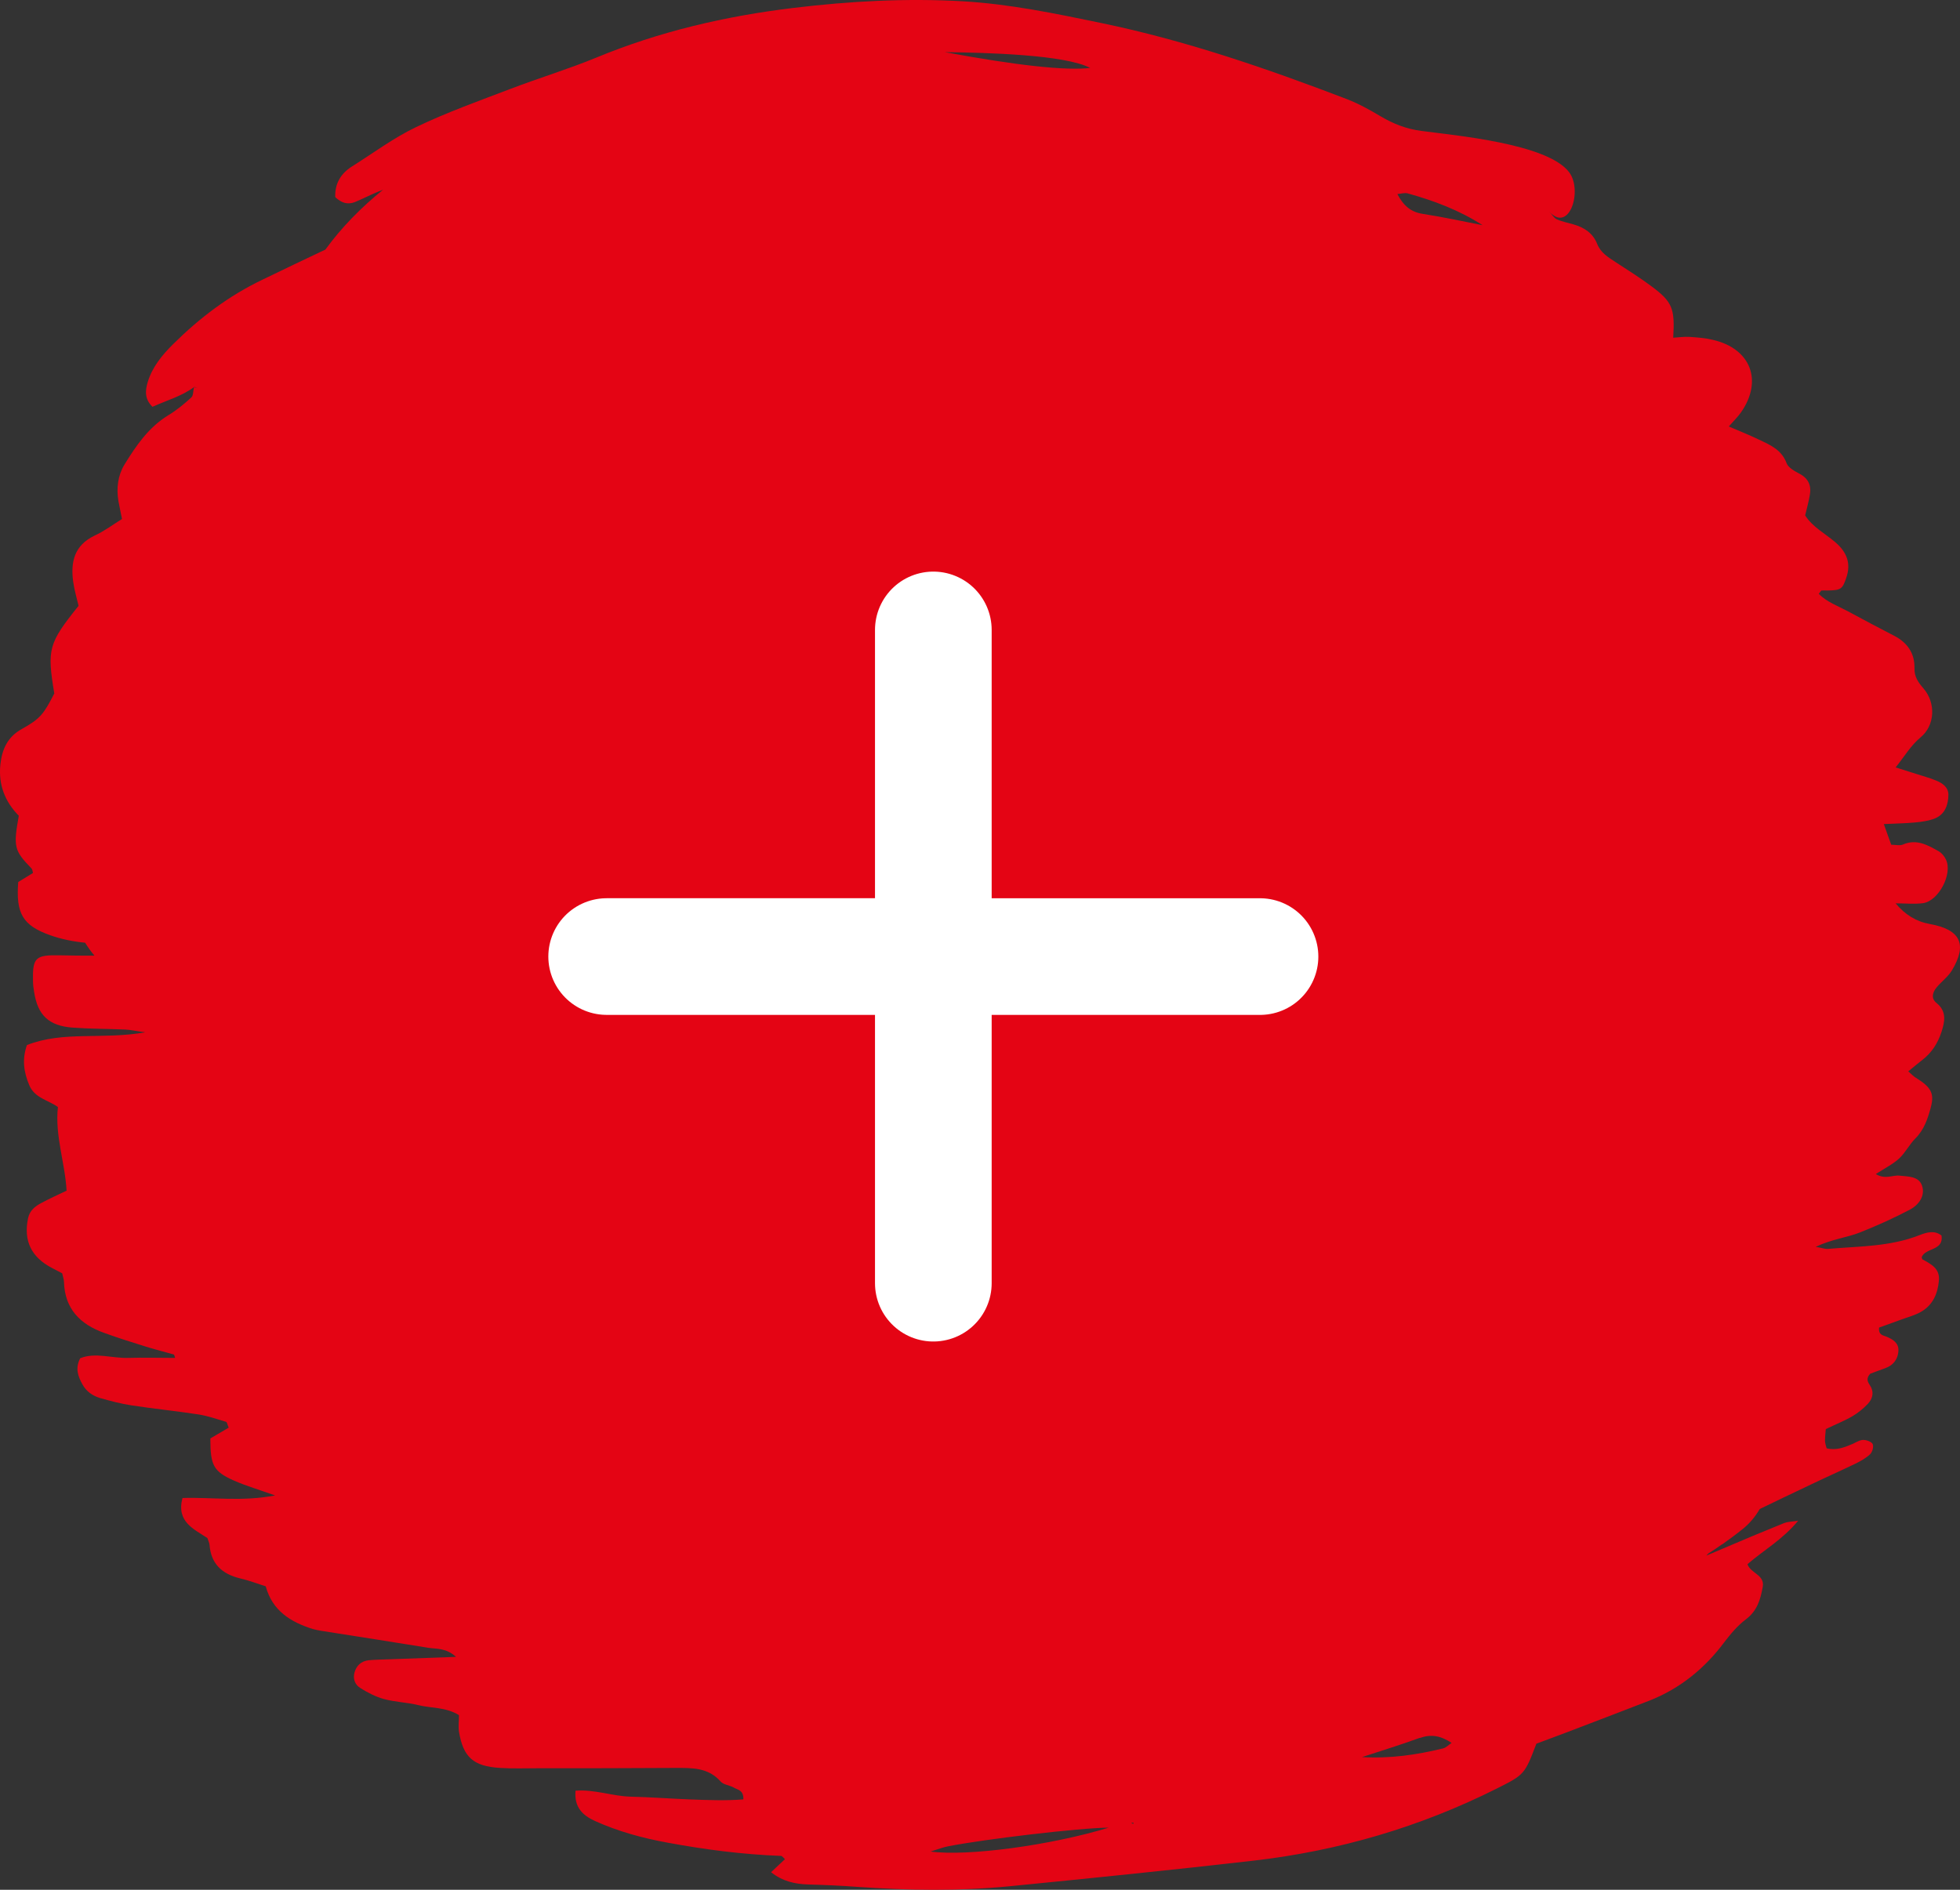
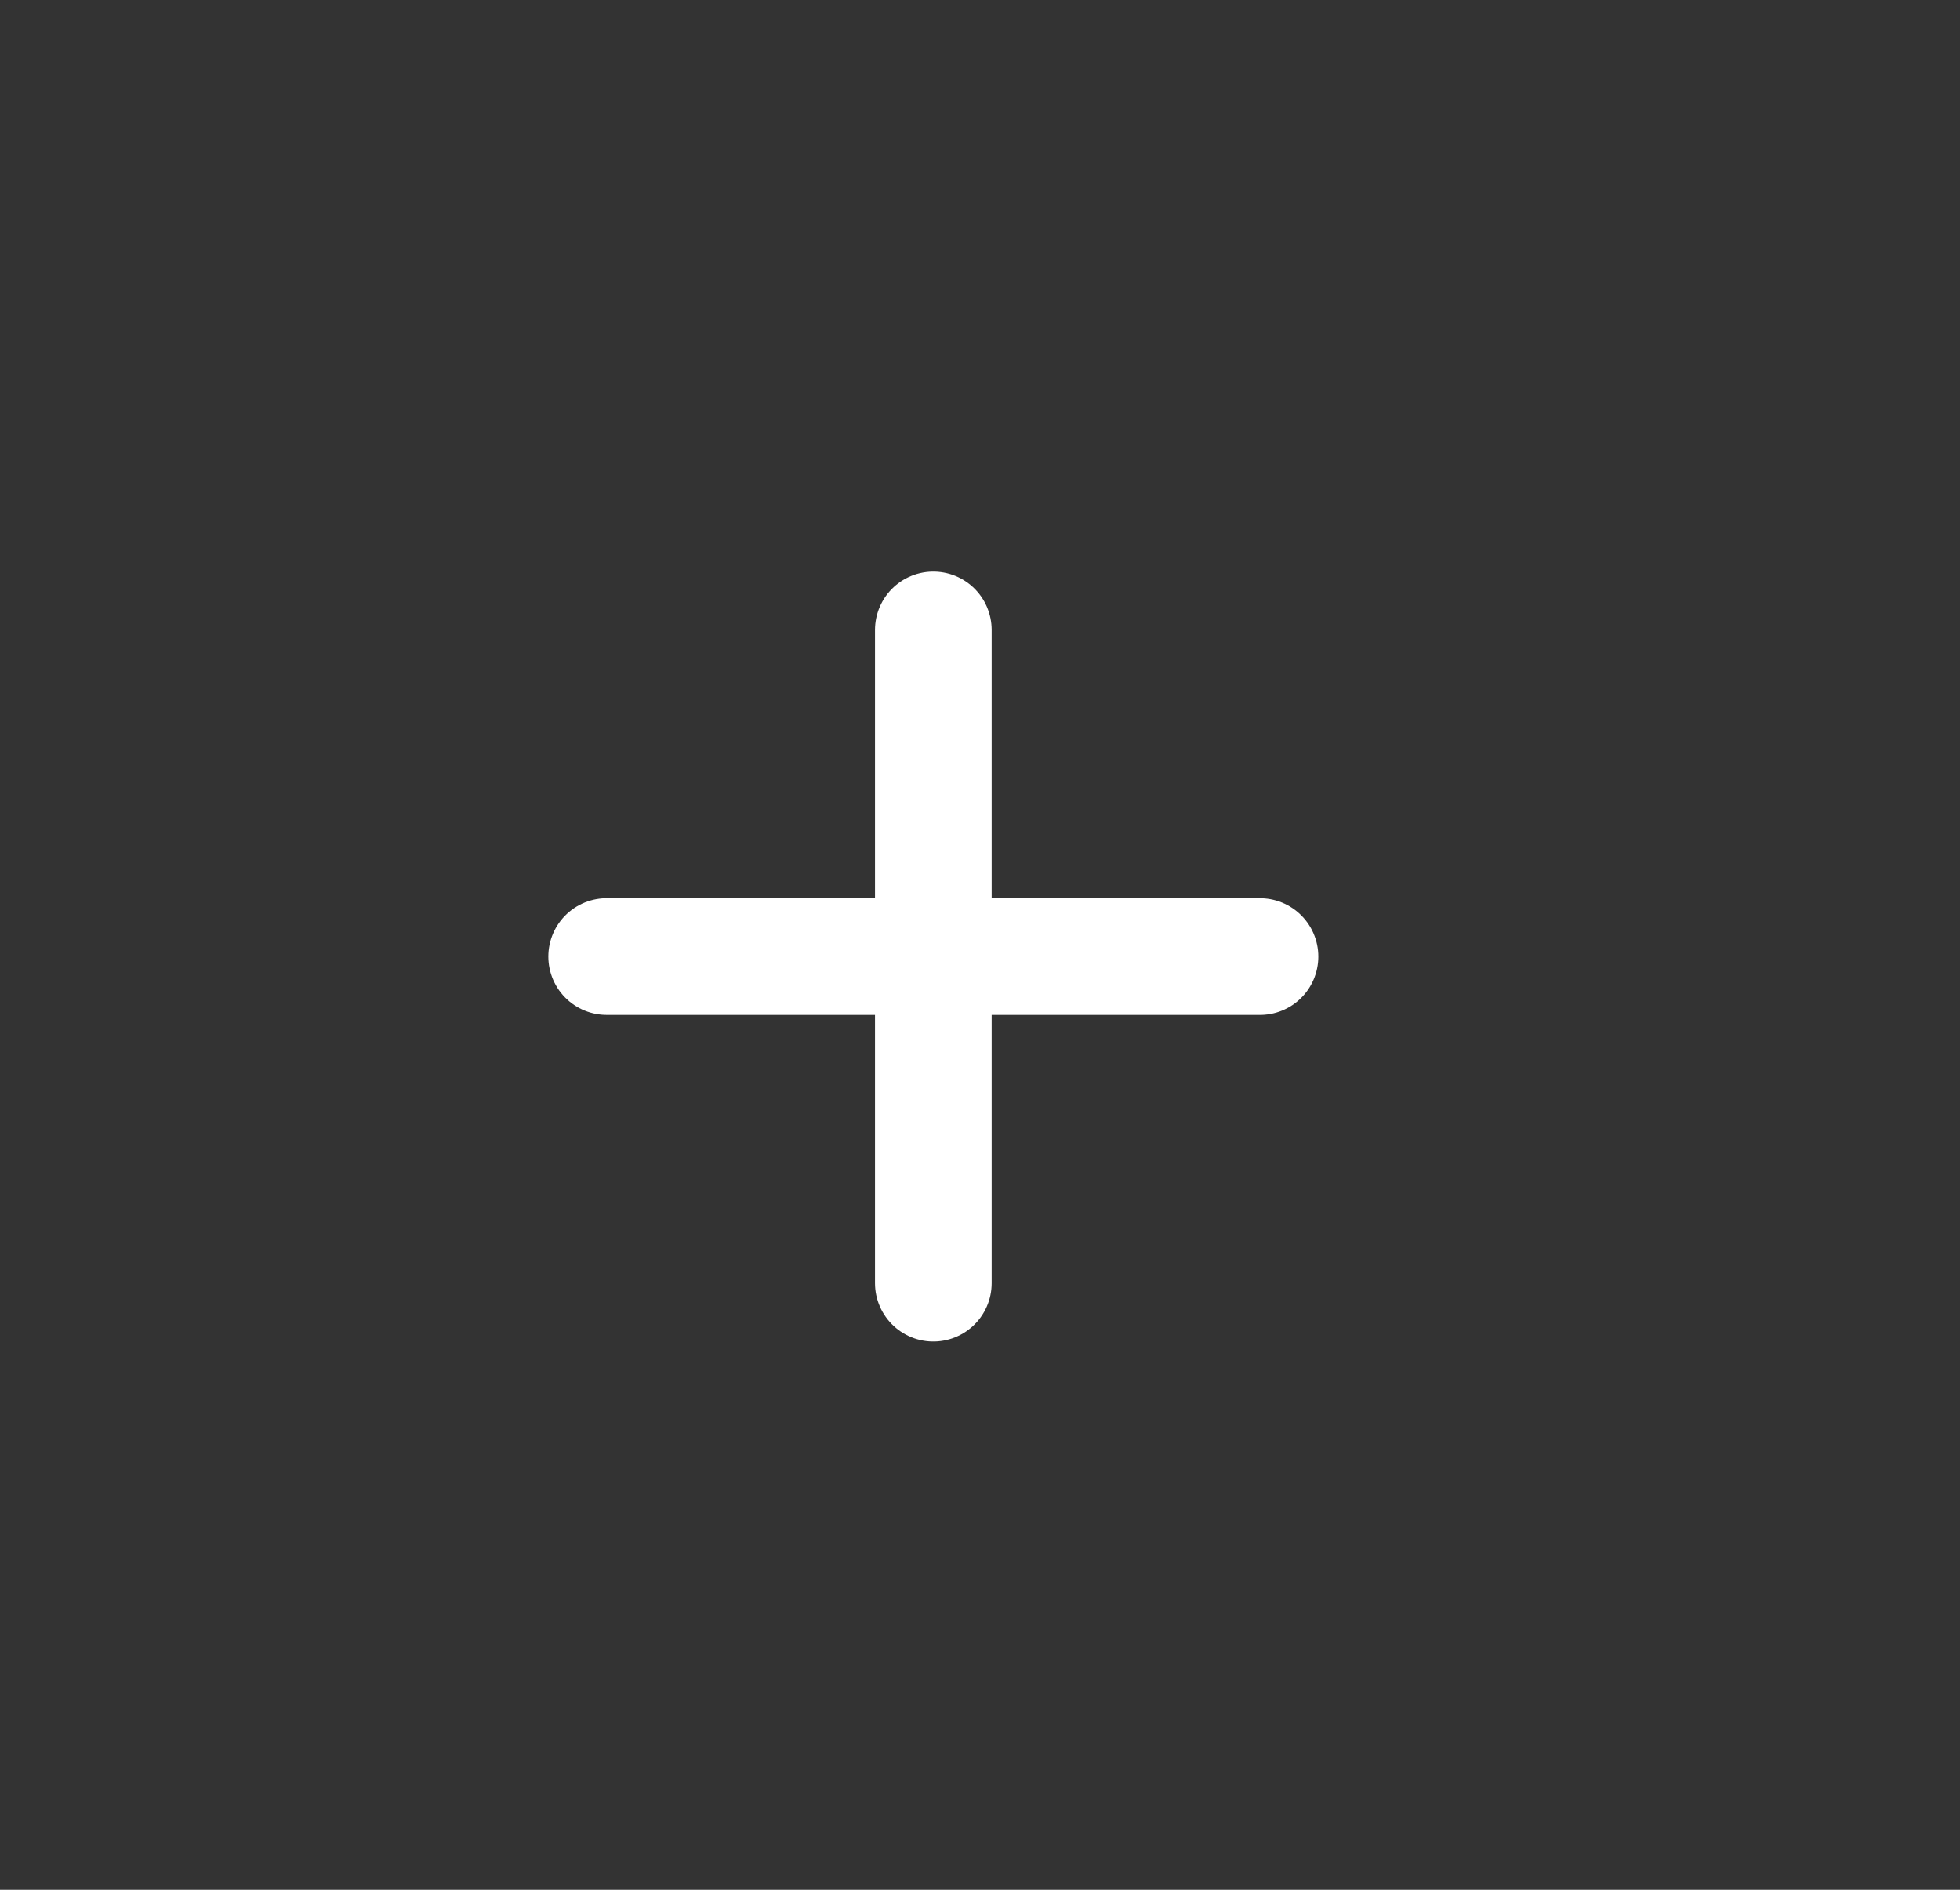
<svg xmlns="http://www.w3.org/2000/svg" width="84" height="81" viewBox="0 0 84 81" fill="none">
  <rect x="0" y="0" width="84" height="81" fill="#333333" stroke="none" />
-   <path d="M0.81 34.941C0.564 36.304 0.606 36.456 1.351 37.224C1.393 37.266 1.393 37.349 1.414 37.418C1.196 37.549 0.986 37.681 0.782 37.805C0.677 39.148 0.965 39.667 2.159 40.089C2.63 40.255 3.142 40.358 3.648 40.407C3.767 40.601 3.901 40.788 4.048 40.961C3.557 40.961 3.065 40.961 2.566 40.947C1.527 40.926 1.393 41.037 1.414 42.033C1.414 42.199 1.435 42.365 1.463 42.524C1.618 43.514 2.089 43.97 3.114 44.046C3.866 44.102 4.617 44.095 5.369 44.129C5.573 44.136 5.777 44.185 6.226 44.247C4.379 44.572 2.714 44.178 1.154 44.794C0.937 45.416 1.021 45.956 1.253 46.51C1.484 47.07 2.075 47.153 2.482 47.45C2.349 48.682 2.784 49.817 2.854 51.035C2.489 51.208 2.11 51.38 1.751 51.574C1.492 51.713 1.274 51.892 1.204 52.211C1 53.179 1.337 53.885 2.229 54.349C2.377 54.425 2.517 54.501 2.665 54.577C2.693 54.715 2.742 54.833 2.742 54.951C2.777 56.092 3.43 56.764 4.463 57.13C5.053 57.345 5.65 57.532 6.247 57.718C6.648 57.843 7.048 57.94 7.448 58.057C7.469 58.057 7.476 58.127 7.505 58.203C6.823 58.203 6.156 58.182 5.489 58.203C4.793 58.223 4.091 57.954 3.437 58.217C3.213 58.652 3.346 58.992 3.529 59.331C3.697 59.642 3.971 59.829 4.294 59.925C4.737 60.05 5.179 60.168 5.636 60.237C6.584 60.382 7.547 60.479 8.495 60.624C8.902 60.687 9.296 60.825 9.689 60.943C9.731 60.956 9.745 61.067 9.802 61.192C9.535 61.351 9.268 61.51 9.015 61.655C9.015 62.804 9.141 63.067 10.026 63.461C10.546 63.69 11.094 63.849 11.79 64.098C10.364 64.374 9.085 64.167 7.821 64.208C7.547 65.232 8.319 65.544 8.888 65.924C8.931 66.056 8.973 66.132 8.98 66.215C9.043 67.031 9.514 67.467 10.293 67.654C10.652 67.737 11.003 67.869 11.389 67.993C11.67 69.038 12.457 69.529 13.419 69.827C13.539 69.861 13.665 69.882 13.784 69.903C15.309 70.145 16.84 70.38 18.364 70.629C18.716 70.685 19.102 70.622 19.545 71.017C18.477 71.058 17.578 71.086 16.679 71.121C16.384 71.134 16.096 71.134 15.801 71.162C15.477 71.197 15.267 71.397 15.189 71.702C15.119 71.972 15.225 72.221 15.442 72.352C15.751 72.546 16.096 72.726 16.447 72.823C16.931 72.954 17.444 72.968 17.929 73.085C18.484 73.224 19.095 73.162 19.671 73.514C19.671 73.75 19.636 73.992 19.671 74.227C19.854 75.32 20.289 75.708 21.427 75.777C21.968 75.812 22.516 75.791 23.057 75.791C25.024 75.791 26.984 75.791 28.951 75.777C29.667 75.777 30.355 75.756 30.889 76.365C31.016 76.504 31.276 76.517 31.451 76.621C31.606 76.718 31.873 76.718 31.859 77.126C31.086 77.189 30.313 77.154 29.534 77.126C28.698 77.092 27.862 77.029 27.026 77.009C26.246 76.988 25.48 76.69 24.666 76.753C24.602 77.472 24.975 77.811 25.502 78.053C26.499 78.503 27.546 78.787 28.613 78.981C30.215 79.278 31.831 79.486 33.467 79.548C33.524 79.548 33.58 79.638 33.643 79.686C33.446 79.873 33.257 80.053 33.046 80.247C33.545 80.641 34.065 80.752 34.619 80.772C35.329 80.793 36.038 80.821 36.748 80.876C38.918 81.028 41.096 81.063 43.267 80.849C46.765 80.503 50.256 80.15 53.747 79.749C57.393 79.326 60.863 78.309 64.144 76.663C65.331 76.068 65.345 76.054 65.844 74.739C66.209 74.601 66.637 74.442 67.066 74.282C68.274 73.819 69.482 73.362 70.691 72.892C72.004 72.373 73.058 71.515 73.894 70.394C74.168 70.034 74.47 69.674 74.828 69.405C75.313 69.038 75.446 68.561 75.545 68.021C75.643 67.495 75.032 67.447 74.891 67.045C75.587 66.443 76.394 65.993 77.062 65.184C76.774 65.225 76.612 65.225 76.465 65.281C75.58 65.641 74.695 66.007 73.809 66.388C73.585 66.485 73.36 66.582 73.128 66.678C73.156 66.651 73.184 66.616 73.212 66.588C73.409 66.464 73.599 66.34 73.788 66.201C73.802 66.201 73.817 66.187 73.831 66.18C74.119 65.973 74.407 65.765 74.688 65.537C74.99 65.295 75.228 65.004 75.418 64.679C76.106 64.347 76.795 64.015 77.483 63.69C78.158 63.364 78.846 63.06 79.52 62.735C79.745 62.624 79.97 62.499 80.146 62.333C80.244 62.236 80.307 62.015 80.258 61.897C80.216 61.801 79.998 61.718 79.858 61.718C79.703 61.718 79.549 61.821 79.394 61.891C79.05 62.036 78.699 62.181 78.284 62.077C78.256 61.967 78.214 61.856 78.214 61.738C78.214 61.579 78.235 61.42 78.249 61.254C78.649 61.06 79.036 60.908 79.394 60.7C79.64 60.555 79.865 60.368 80.061 60.161C80.23 59.974 80.314 59.732 80.195 59.476C80.118 59.303 79.907 59.151 80.153 58.881C80.328 58.819 80.553 58.728 80.792 58.645C81.143 58.521 81.34 58.258 81.361 57.905C81.382 57.566 81.129 57.407 80.841 57.289C80.701 57.234 80.497 57.22 80.532 56.902C80.799 56.805 81.101 56.701 81.396 56.591C81.705 56.473 82.042 56.39 82.323 56.231C82.836 55.94 83.047 55.449 83.096 54.889C83.145 54.377 82.766 54.183 82.394 53.982C82.372 53.968 82.372 53.92 82.358 53.885C82.52 53.47 83.307 53.622 83.208 52.958C82.906 52.716 82.562 52.827 82.274 52.937C81.003 53.442 79.654 53.415 78.326 53.532C78.214 53.539 78.102 53.491 77.814 53.442C78.516 53.11 79.148 53.048 79.71 52.827C80.441 52.536 81.164 52.211 81.86 51.844C82.232 51.644 82.52 51.256 82.372 50.82C82.232 50.412 81.782 50.433 81.41 50.391C81.115 50.356 80.799 50.571 80.391 50.322C80.799 50.059 81.136 49.893 81.396 49.651C81.663 49.402 81.832 49.049 82.091 48.793C82.464 48.419 82.618 47.949 82.745 47.478C82.913 46.862 82.759 46.599 82.112 46.198C82.014 46.143 81.937 46.053 81.782 45.921C82.007 45.742 82.19 45.582 82.379 45.437C82.794 45.119 83.054 44.704 83.208 44.226C83.349 43.79 83.44 43.347 82.991 42.988C82.752 42.794 82.822 42.538 82.991 42.331C83.201 42.075 83.482 41.874 83.651 41.597C84.332 40.469 84.016 39.84 82.703 39.604C82.131 39.503 81.644 39.208 81.242 38.719C81.663 38.719 82.042 38.76 82.415 38.712C83.089 38.615 83.693 37.453 83.398 36.844C83.335 36.705 83.215 36.56 83.082 36.484C82.611 36.221 82.134 35.944 81.551 36.2C81.417 36.256 81.234 36.207 81.052 36.207C80.939 35.903 80.855 35.647 80.736 35.322C81.249 35.294 81.663 35.294 82.077 35.252C82.365 35.225 82.668 35.183 82.927 35.079C83.363 34.899 83.496 34.491 83.503 34.069C83.503 33.737 83.243 33.564 82.969 33.453C82.703 33.343 82.415 33.267 82.141 33.177C81.874 33.094 81.614 33.011 81.242 32.893C81.635 32.402 81.881 31.966 82.309 31.606C82.934 31.094 82.969 30.125 82.436 29.509C82.204 29.24 82.042 29.011 82.049 28.645C82.063 28.008 81.754 27.551 81.185 27.254C80.518 26.908 79.858 26.562 79.197 26.202C78.769 25.974 78.298 25.808 77.947 25.455C78.017 25.365 78.038 25.317 78.066 25.31C78.144 25.303 78.221 25.31 78.305 25.31C78.902 25.303 78.959 25.247 79.12 24.784C79.345 24.147 79.148 23.663 78.656 23.241C78.221 22.867 77.687 22.597 77.364 22.092C77.434 21.795 77.511 21.518 77.561 21.234C77.638 20.833 77.519 20.515 77.125 20.307C76.914 20.197 76.64 20.044 76.57 19.858C76.359 19.276 75.861 19.069 75.376 18.84C74.976 18.647 74.561 18.481 74.091 18.28C74.301 18.038 74.484 17.865 74.617 17.671C75.566 16.308 75.025 14.931 73.395 14.564C73.072 14.488 72.735 14.461 72.405 14.44C72.18 14.426 71.948 14.461 71.709 14.475C71.786 13.222 71.674 12.938 70.782 12.274C70.283 11.901 69.749 11.569 69.23 11.229C68.913 11.022 68.597 10.828 68.45 10.454C68.267 9.991 67.895 9.749 67.431 9.617C67.192 9.548 66.939 9.5 66.715 9.396C66.602 9.348 66.525 9.202 66.391 9.064C67.256 10.019 67.839 8.164 67.249 7.382C66.321 6.151 62.345 5.805 60.912 5.611C60.273 5.528 59.711 5.307 59.163 4.982C58.7 4.705 58.222 4.442 57.723 4.248C54.288 2.934 50.818 1.737 47.207 0.989C45.24 0.581 43.281 0.173 41.265 0.055C38.834 -0.083 36.425 0.048 34.008 0.339C31.086 0.692 28.255 1.349 25.537 2.477C24.342 2.968 23.099 3.342 21.891 3.805C20.528 4.324 19.151 4.816 17.838 5.445C16.868 5.909 15.99 6.566 15.077 7.14C14.585 7.452 14.347 7.895 14.368 8.448C14.634 8.704 14.901 8.78 15.204 8.663C15.548 8.524 15.885 8.344 16.229 8.206C16.292 8.185 16.355 8.157 16.419 8.13C15.477 8.891 14.634 9.749 13.946 10.697C13.047 11.119 12.148 11.555 11.256 11.984C9.809 12.675 8.558 13.623 7.427 14.744C6.95 15.215 6.528 15.727 6.331 16.377C6.226 16.73 6.184 17.097 6.535 17.436C7.146 17.159 7.786 16.986 8.326 16.585C8.397 16.599 8.467 16.619 8.467 16.619C8.46 16.619 8.39 16.606 8.312 16.599C8.277 16.751 8.291 16.951 8.2 17.035C7.898 17.311 7.575 17.581 7.217 17.796C6.367 18.314 5.833 19.103 5.334 19.913C5.053 20.376 4.983 20.923 5.074 21.47C5.116 21.712 5.172 21.947 5.229 22.245C4.828 22.494 4.463 22.77 4.055 22.957C3.184 23.372 3.023 24.085 3.135 24.922C3.184 25.282 3.29 25.642 3.367 25.967C2.075 27.579 2.011 27.821 2.327 29.724C1.871 30.61 1.73 30.803 0.937 31.246C0.332 31.578 0.087 32.104 0.016 32.768C-0.075 33.647 0.22 34.367 0.803 34.962L0.81 34.941ZM60.329 8.289C61.453 8.6 62.535 9.008 63.54 9.652C62.69 9.486 61.833 9.299 60.976 9.168C60.477 9.091 60.154 8.829 59.887 8.317C60.055 8.303 60.203 8.254 60.329 8.289ZM60.842 74.497C61.32 74.324 61.727 74.386 62.212 74.704C62.071 74.801 61.966 74.912 61.847 74.94C60.716 75.217 59.571 75.383 58.37 75.313C59.191 75.044 60.027 74.788 60.842 74.49L60.842 74.497ZM48.584 78.123L48.563 78.178L48.479 78.136L48.577 78.123L48.584 78.123ZM46.723 2.913C45.66 3.033 43.583 2.807 40.492 2.235C42.297 2.256 45.655 2.345 46.723 2.913ZM40.618 79.14C42.15 78.835 46.273 78.344 47.517 78.337C45.023 79.098 41.468 79.576 39.881 79.361C40.246 79.25 40.429 79.174 40.618 79.14Z" fill="#E40414" />
  <path d="M40 27V41M40 41V55M40 41L54 41.001M40 41L26 41" stroke="white" stroke-width="5" stroke-linecap="round" stroke-linejoin="round" />
</svg>